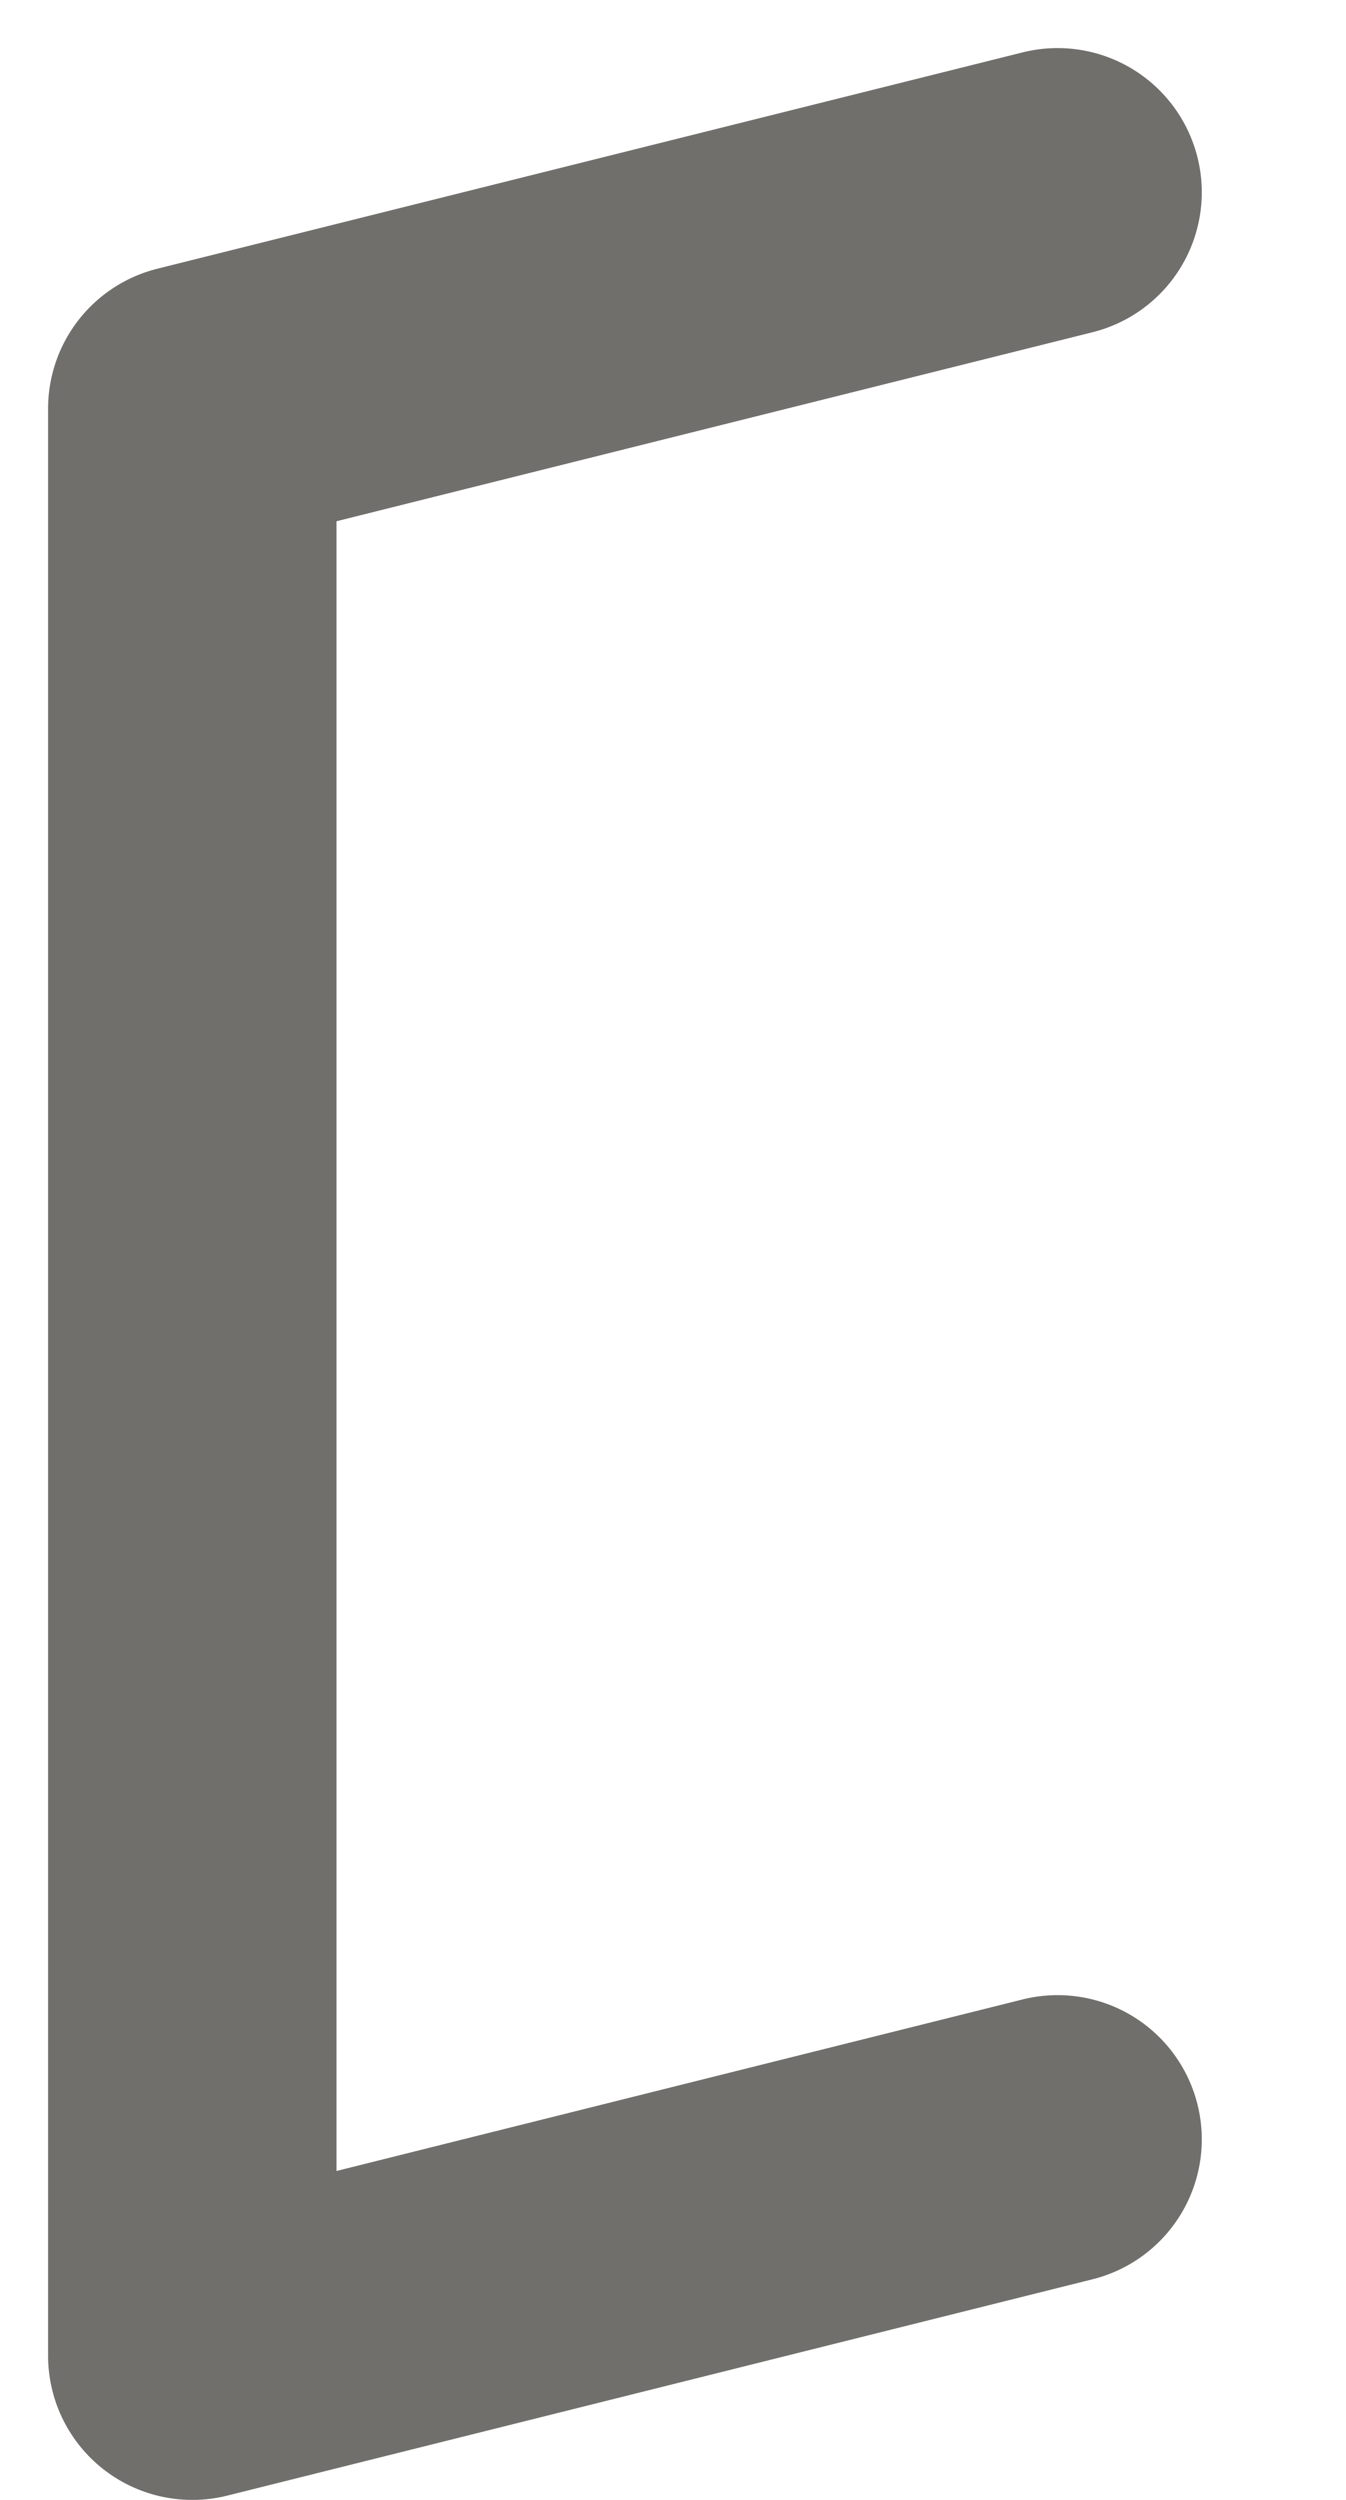
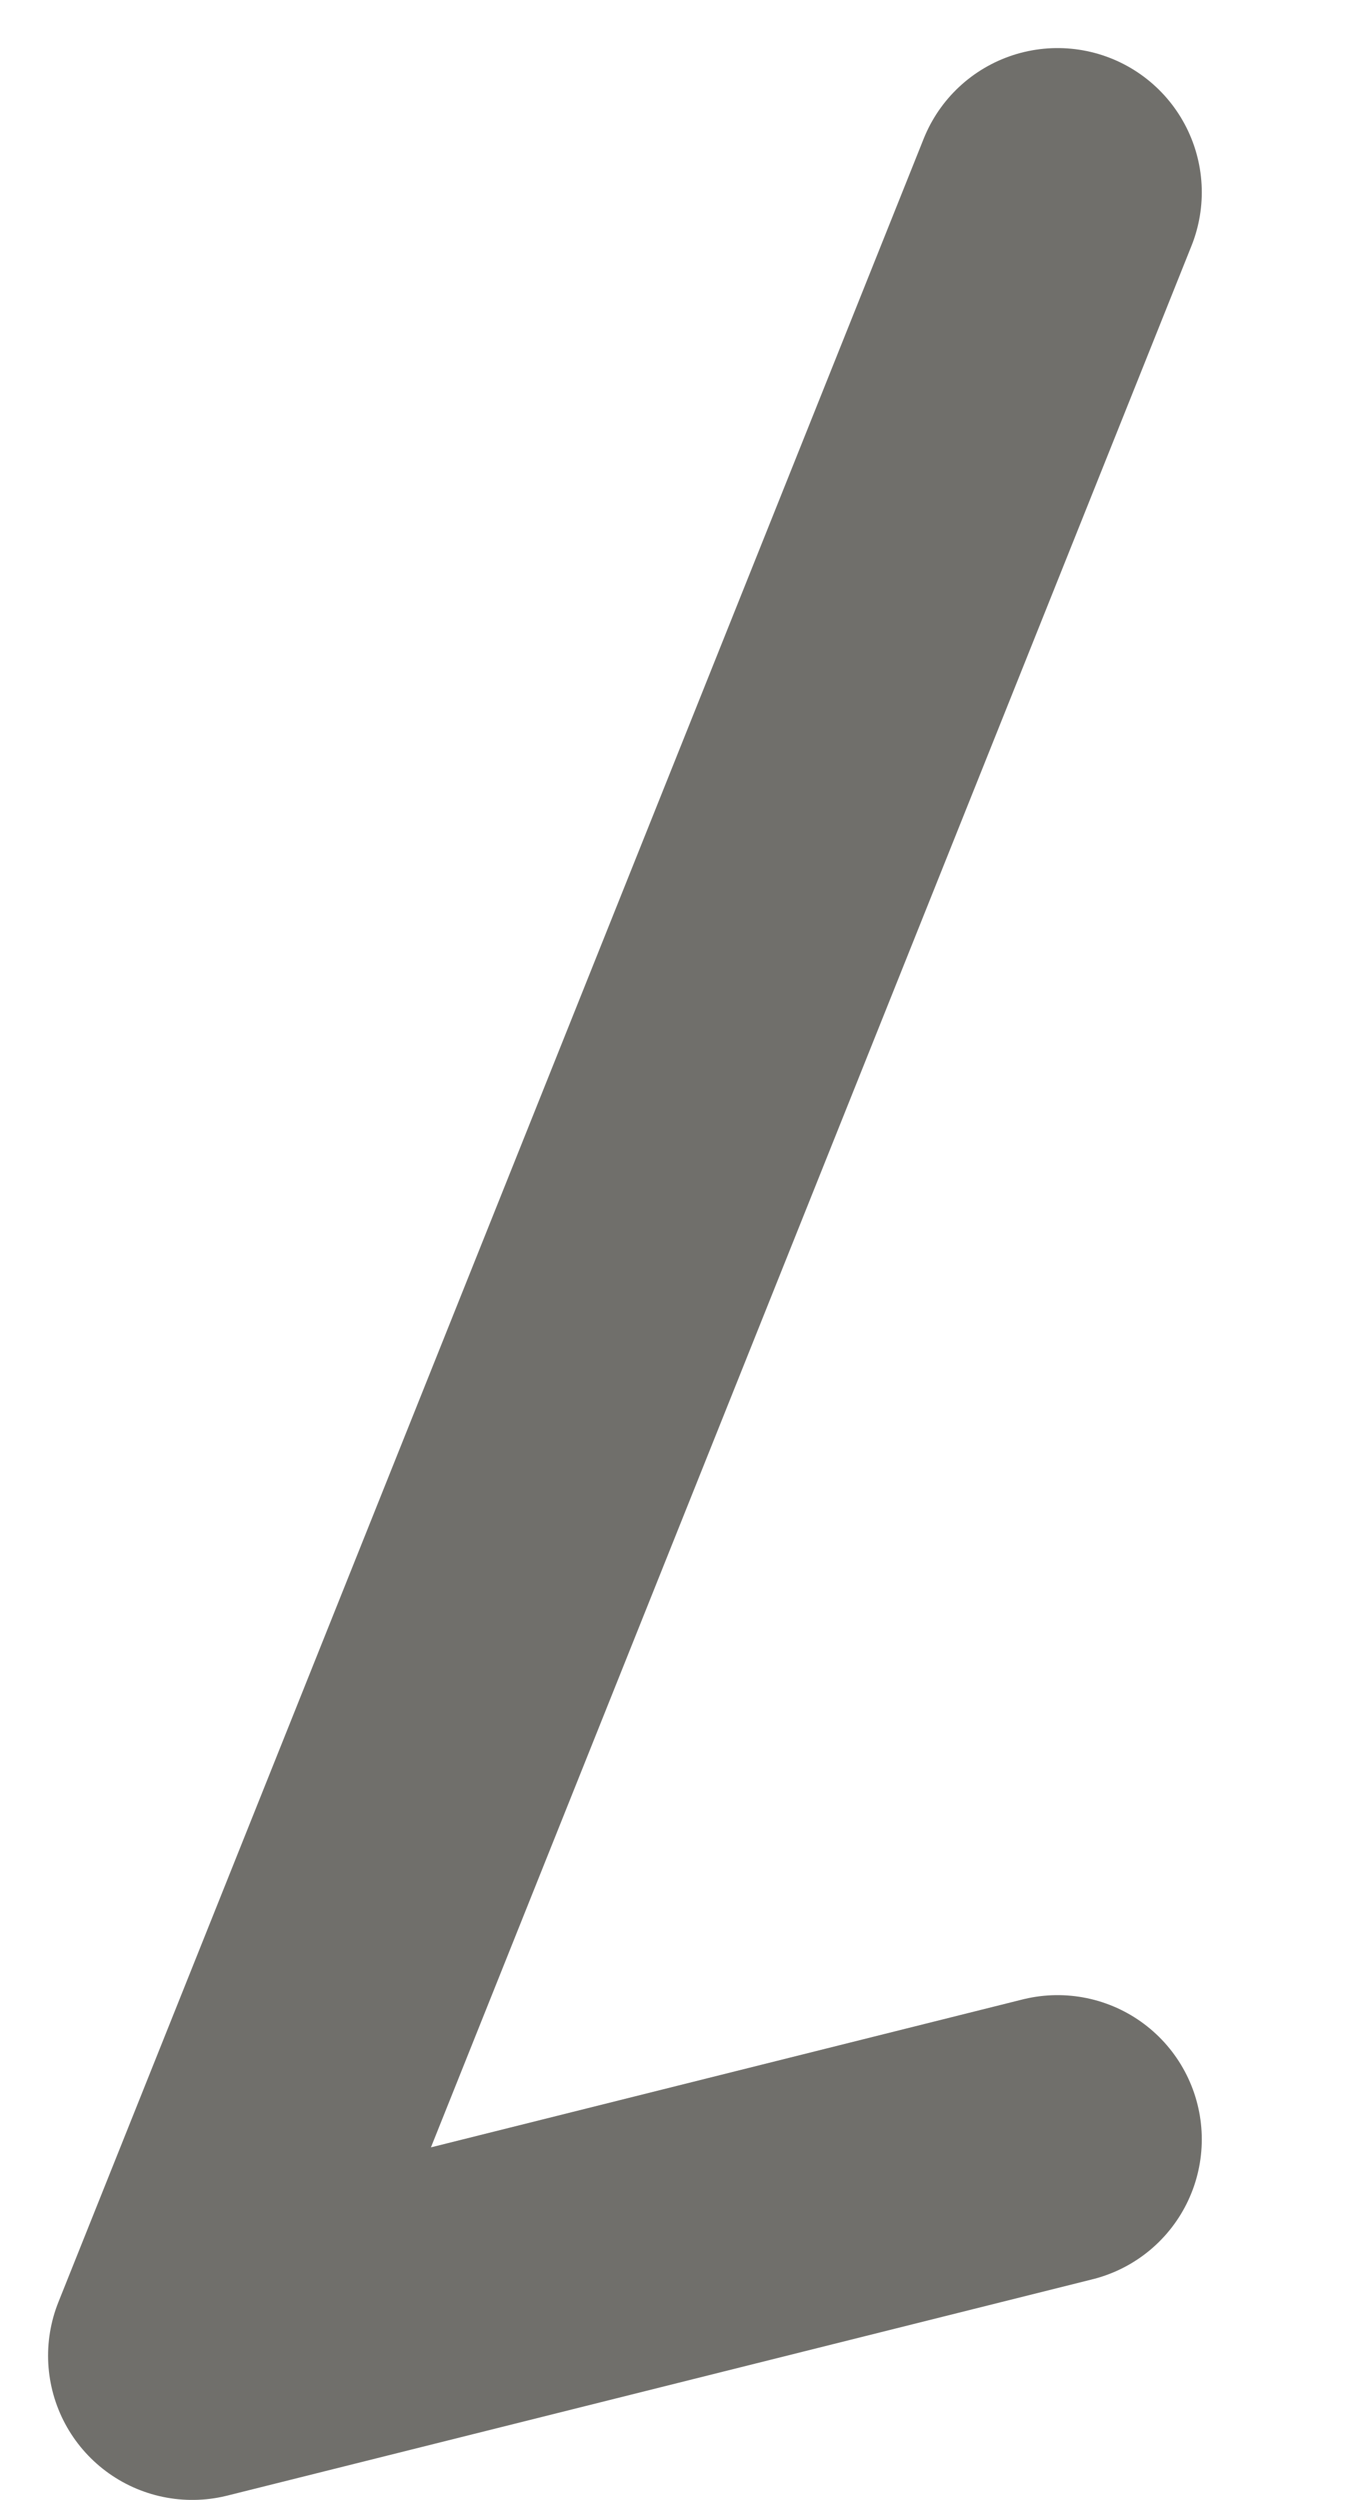
<svg xmlns="http://www.w3.org/2000/svg" fill="none" height="100%" overflow="visible" preserveAspectRatio="none" style="display: block;" viewBox="0 0 7 13" width="100%">
-   <path d="M5.5 11.125L1 12.25V2.125L5.5 1" id="Vector" stroke="#706F6B" stroke-linecap="round" stroke-linejoin="round" stroke-width="1.5" />
+   <path d="M5.5 11.125L1 12.25L5.5 1" id="Vector" stroke="#706F6B" stroke-linecap="round" stroke-linejoin="round" stroke-width="1.5" />
</svg>